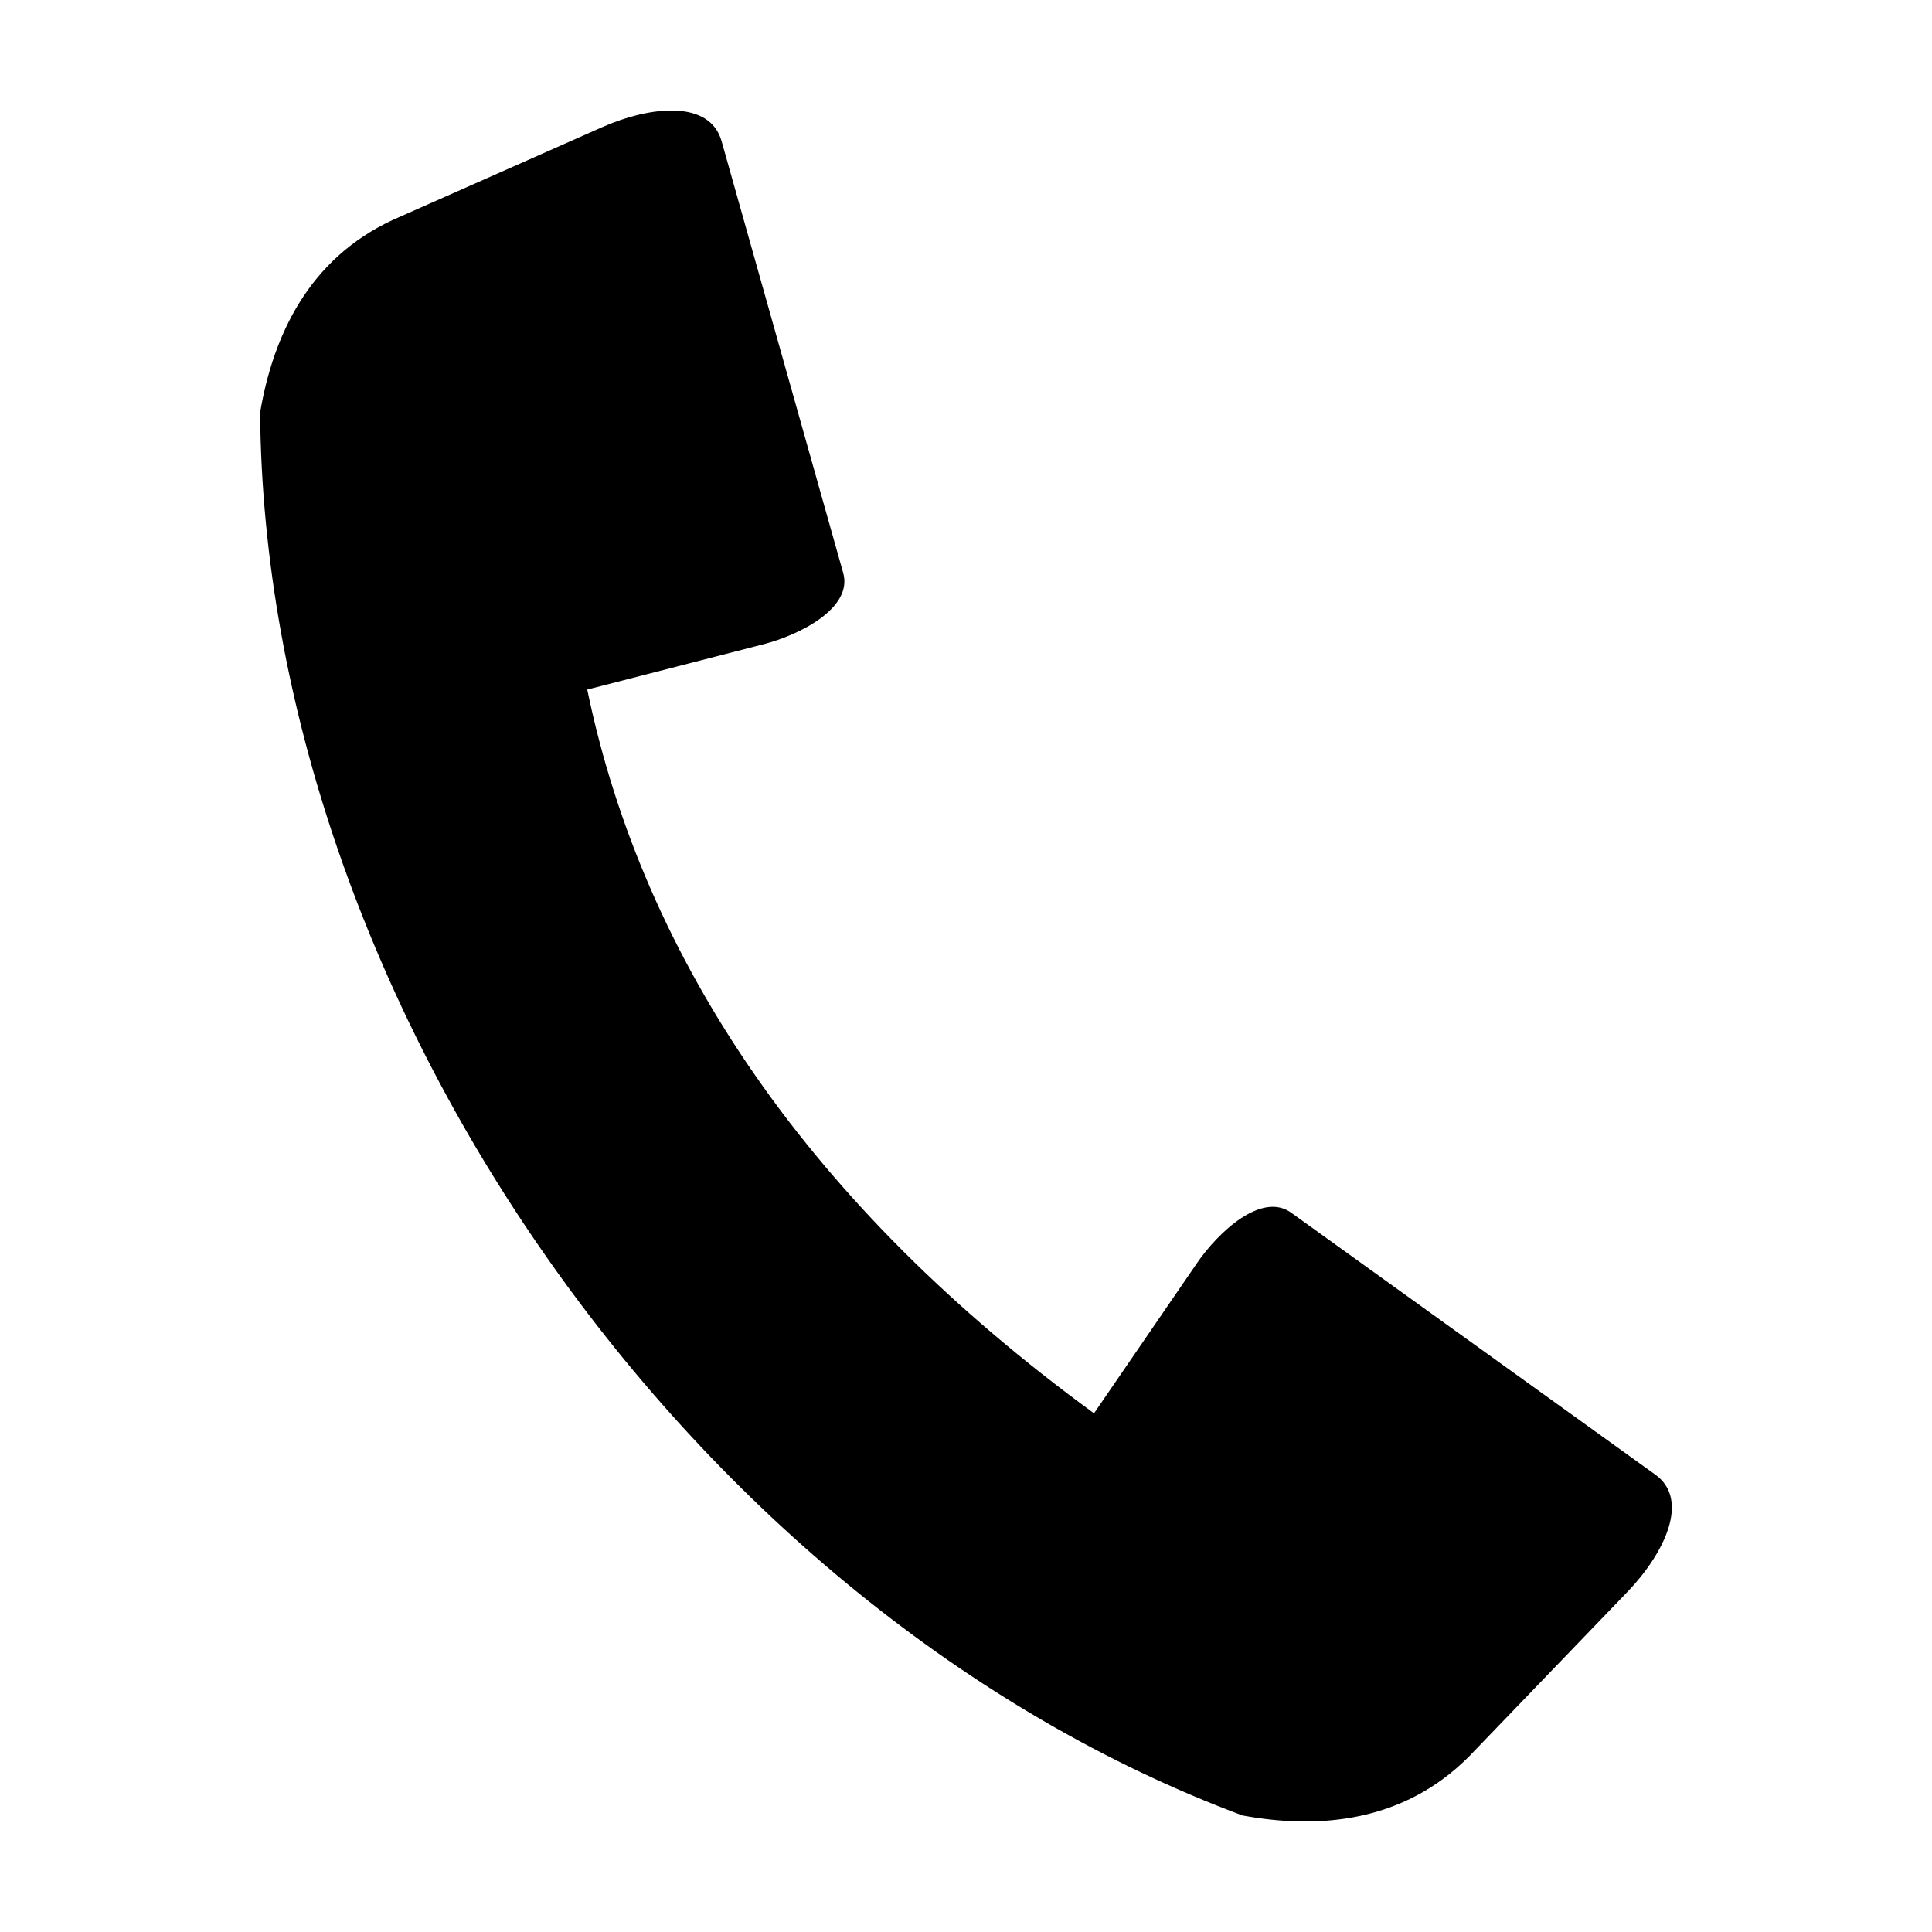
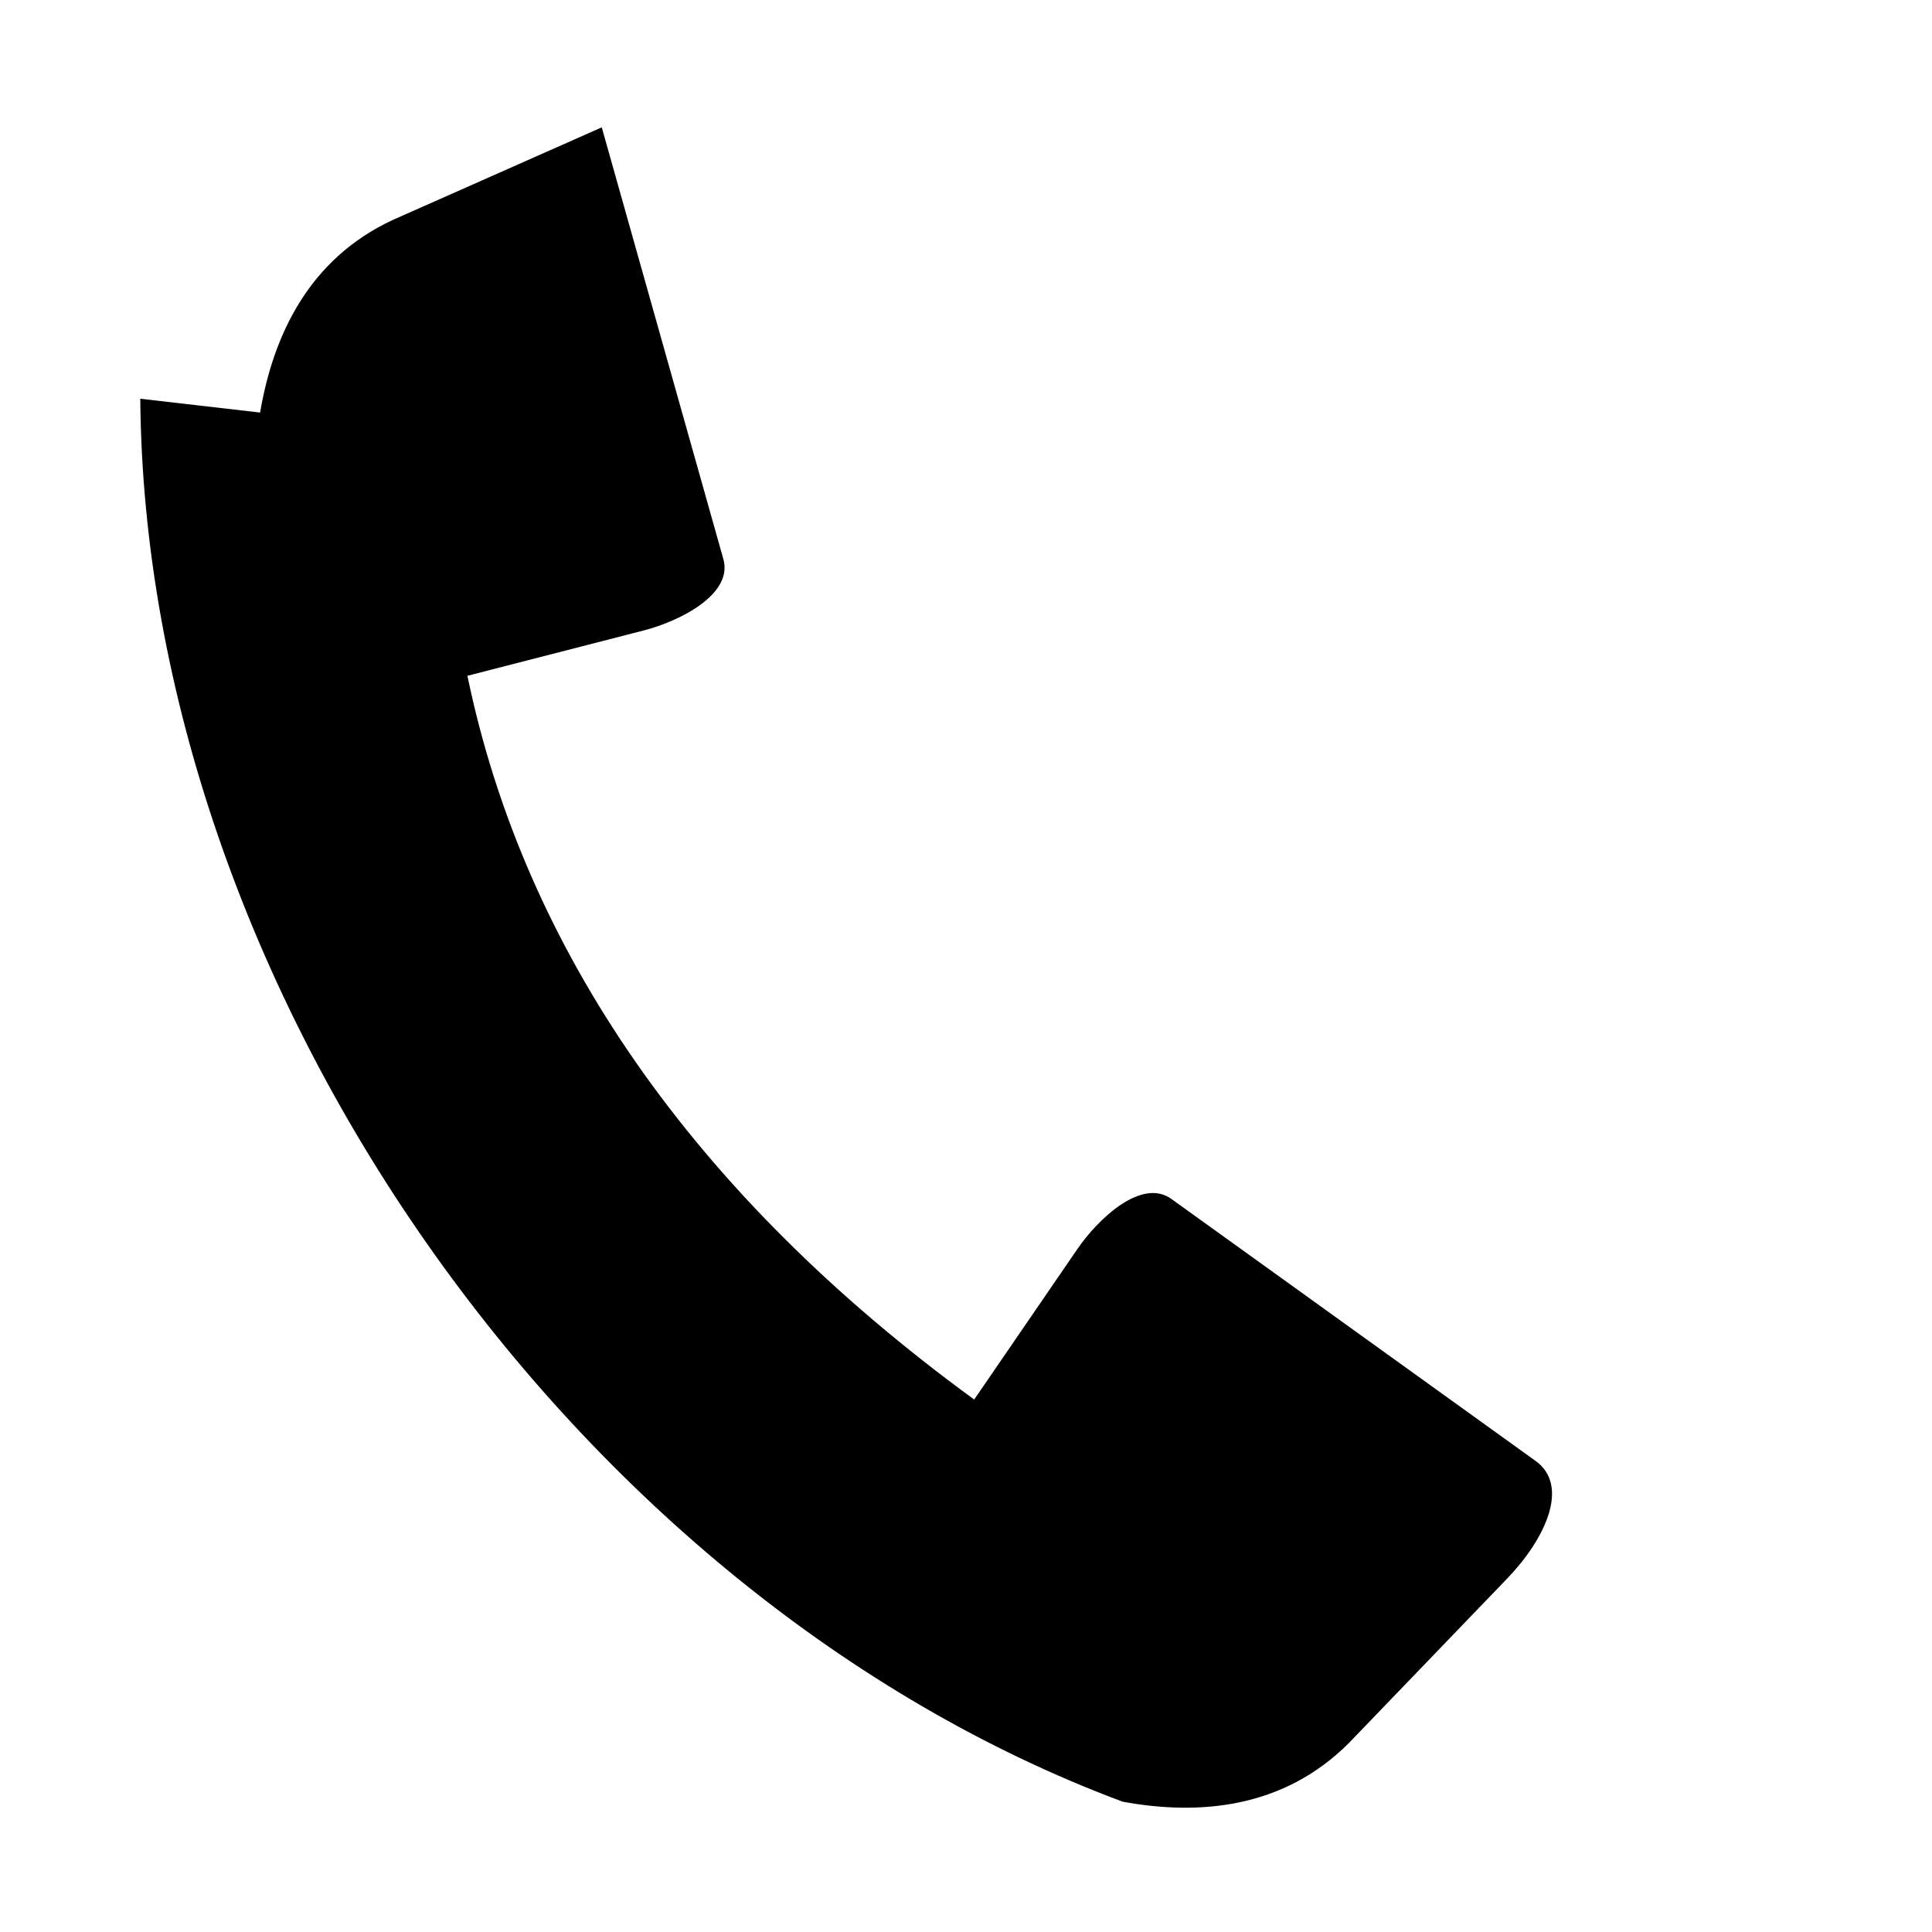
<svg xmlns="http://www.w3.org/2000/svg" fill="#000000" width="800px" height="800px" version="1.1" viewBox="144 144 512 512">
-   <path d="m212.93 253.33c3.453-20.363 12.859-40.648 35.113-51.02l55.43-24.562c12.961-5.742 28.652-7.324 31.754 3.652l32.227 114.42c2.617 9.281-11.406 16.406-21.094 18.906l-46.734 12.02c14.961 72.258 59.492 137.21 134.3 191.8l27.289-39.809c5.652-8.246 17.148-18.988 24.973-13.352l96.5 69.418c9.254 6.664 2.402 20.867-7.426 31.086l-42.039 43.684c-17.359 17.371-39.637 19.273-59.953 15.547-145.88-54.461-259.05-216.09-260.34-371.8z" fill-rule="evenodd" />
+   <path d="m212.93 253.33c3.453-20.363 12.859-40.648 35.113-51.02l55.43-24.562l32.227 114.42c2.617 9.281-11.406 16.406-21.094 18.906l-46.734 12.02c14.961 72.258 59.492 137.21 134.3 191.8l27.289-39.809c5.652-8.246 17.148-18.988 24.973-13.352l96.5 69.418c9.254 6.664 2.402 20.867-7.426 31.086l-42.039 43.684c-17.359 17.371-39.637 19.273-59.953 15.547-145.88-54.461-259.05-216.09-260.34-371.8z" fill-rule="evenodd" />
</svg>